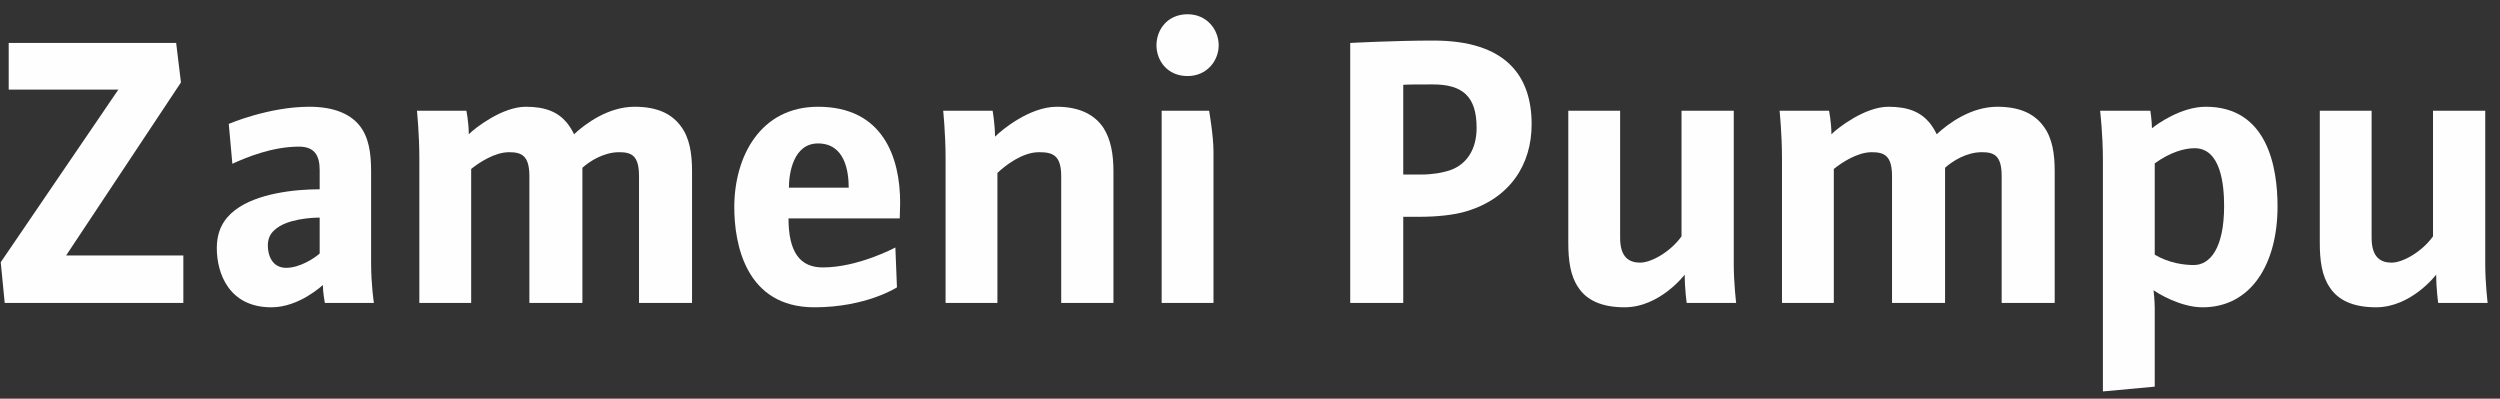
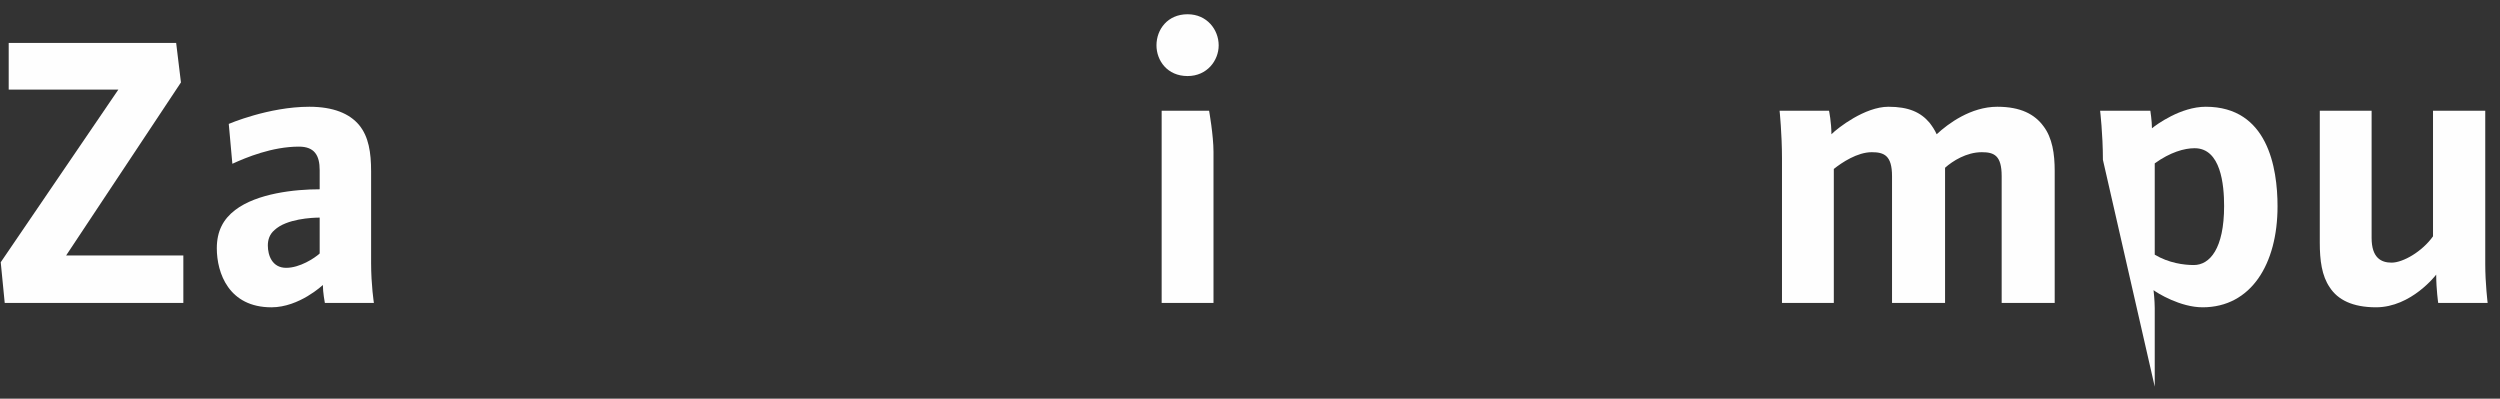
<svg xmlns="http://www.w3.org/2000/svg" width="301px" height="48px" viewBox="0 0 301 48" version="1.1">
  <rect x="0" y="0" width="301" height="48" fill="#333333" stroke="none" />
  <title>Group</title>
  <g id="Page-1" stroke="none" stroke-width="1" fill="none" fill-rule="evenodd">
    <g id="Serbien-logga_Pumplotsen_vinj_vit-juni" transform="translate(-155, -368)" fill="#FEFEFE">
      <g id="Group" transform="translate(155.088, 368.89)">
        <polygon id="Fill-1" points="0.48 35.581 0 30.685 14.162 9.898 0.96 9.898 0.96 4.282 21.122 4.282 21.698 9.035 7.873 29.868 21.986 29.868 21.986 35.581" />
        <g id="Group-22" transform="translate(25.912, 0)">
          <path d="M12.489,25.309 C11.577,25.309 8.505,25.453 7.064,26.796 C6.44,27.325 6.248,27.997 6.248,28.669 C6.248,29.869 6.777,31.357 8.456,31.357 C10.089,31.357 11.865,30.205 12.489,29.629 L12.489,25.309 Z M13.113,35.581 C13.113,35.581 12.873,34.333 12.873,33.421 C12.873,33.421 10.041,36.11 6.68,36.11 C1.544,36.11 0.104,31.981 0.104,29.005 C0.104,26.941 0.872,25.5 2.312,24.397 C4.952,22.38 9.512,21.9 12.489,21.9 L12.489,19.596 C12.489,17.82 11.865,16.764 9.992,16.764 C6.777,16.764 3.656,18.06 1.976,18.828 L1.544,14.028 C1.544,14.028 6.344,11.963 11.241,11.963 C14.121,11.963 16.089,12.78 17.241,14.171 C18.393,15.564 18.681,17.484 18.681,19.74 L18.681,30.781 C18.681,33.421 19.017,35.581 19.017,35.581 L13.113,35.581 Z" id="Fill-2" />
-           <path d="M50.938,35.581 L50.938,20.315 C50.938,17.819 50.026,17.435 48.538,17.435 C46.714,17.435 45.033,18.491 44.121,19.308 L44.121,35.581 L37.737,35.581 L37.737,20.315 C37.737,17.819 36.778,17.435 35.289,17.435 C33.562,17.435 31.689,18.684 30.729,19.452 L30.729,35.581 L24.488,35.581 L24.488,18.155 C24.488,15.227 24.201,12.443 24.201,12.443 L30.152,12.443 C30.152,12.443 30.441,13.835 30.441,15.275 C31.209,14.507 34.474,11.963 37.306,11.963 C39.754,11.963 41.194,12.635 42.249,13.883 C42.586,14.315 42.873,14.747 43.114,15.275 C44.505,13.979 47.242,11.963 50.41,11.963 C53.242,11.963 54.922,12.875 55.98,14.315 C57.035,15.707 57.322,17.628 57.322,19.691 L57.322,35.581 L50.938,35.581 Z" id="Fill-4" />
-           <path d="M72.489,16.38 C69.56,16.38 68.985,19.884 68.985,21.708 L76.185,21.708 C76.185,19.692 75.705,16.38 72.489,16.38 M82.33,25.404 L68.936,25.404 C68.936,29.484 70.329,31.309 73.065,31.309 C77.337,31.309 81.802,28.908 81.802,28.908 L81.993,33.709 C81.993,33.709 78.297,36.109 72.057,36.109 C63.752,36.109 62.408,28.429 62.408,24.06 C62.408,17.915 65.576,11.963 72.489,11.963 C80.313,11.963 82.378,18.06 82.378,23.532 C82.378,23.964 82.33,25.404 82.33,25.404" id="Fill-6" />
-           <path d="M101.769,35.581 L101.769,20.315 C101.769,17.724 100.665,17.435 99.081,17.435 C97.065,17.435 95,19.067 94.088,19.932 L94.088,35.581 L87.848,35.581 L87.848,18.155 C87.848,15.227 87.56,12.443 87.56,12.443 L93.512,12.443 C93.512,12.443 93.8,14.123 93.8,15.563 C94.617,14.747 97.977,11.963 101.241,11.963 C103.977,11.963 105.801,12.923 106.857,14.507 C107.722,15.852 108.058,17.628 108.058,19.691 L108.058,35.581 L101.769,35.581 Z" id="Fill-8" />
          <path d="M113.864,35.581 L113.864,12.443 L119.576,12.443 C119.576,12.443 120.105,15.419 120.105,17.388 L120.105,35.581 L113.864,35.581 Z M116.984,8.267 C114.536,8.267 113.24,6.394 113.24,4.57 C113.24,2.65 114.584,0.826 116.984,0.826 C119.336,0.826 120.729,2.698 120.729,4.57 C120.729,6.394 119.336,8.267 116.984,8.267 L116.984,8.267 Z" id="Fill-10" />
-           <path d="M146.504,9.274 C145.016,9.274 143.48,9.274 142.951,9.323 L142.951,20.125 L145.064,20.125 C146.408,20.125 147.608,19.931 148.616,19.596 C150.632,18.877 151.784,17.052 151.784,14.507 C151.784,10.714 150.105,9.274 146.504,9.274 M150.584,24.541 C149.048,25.02 146.84,25.212 144.968,25.212 L142.951,25.212 L142.951,35.581 L136.567,35.581 L136.567,4.282 C136.567,4.282 141.8,3.994 146.6,3.994 C155.24,3.994 158.409,8.171 158.409,14.075 C158.409,18.924 155.817,22.956 150.584,24.541" id="Fill-12" />
-           <path d="M177.08,35.581 C177.08,35.581 176.84,33.949 176.84,32.173 C176.84,32.173 173.864,36.109 169.592,36.109 C166.76,36.109 164.983,35.197 164.023,33.709 C163.063,32.316 162.823,30.444 162.823,28.332 L162.823,12.443 L169.063,12.443 L169.063,27.757 C169.063,30.156 170.216,30.732 171.464,30.732 C172.855,30.732 175.16,29.389 176.456,27.564 L176.456,12.443 L182.745,12.443 L182.745,30.925 C182.745,33.228 183.033,35.581 183.033,35.581 L177.08,35.581 Z" id="Fill-14" />
          <path d="M215.001,35.581 L215.001,20.315 C215.001,17.819 214.089,17.435 212.601,17.435 C210.776,17.435 209.097,18.491 208.185,19.308 L208.185,35.581 L201.8,35.581 L201.8,20.315 C201.8,17.819 200.84,17.435 199.352,17.435 C197.623,17.435 195.751,18.684 194.791,19.452 L194.791,35.581 L188.551,35.581 L188.551,18.155 C188.551,15.227 188.263,12.443 188.263,12.443 L194.215,12.443 C194.215,12.443 194.503,13.835 194.503,15.275 C195.272,14.507 198.535,11.963 201.368,11.963 C203.816,11.963 205.256,12.635 206.313,13.883 C206.648,14.315 206.937,14.747 207.176,15.275 C208.568,13.979 211.305,11.963 214.473,11.963 C217.305,11.963 218.985,12.875 220.041,14.315 C221.098,15.707 221.386,17.628 221.386,19.691 L221.386,35.581 L215.001,35.581 Z" id="Fill-16" />
-           <path d="M238.231,16.955 C236.983,16.955 235.302,17.435 233.43,18.779 L233.43,29.772 C235.111,30.78 236.935,31.02 238.134,31.02 C240.055,31.02 241.783,29.053 241.783,23.916 C241.783,21.372 241.399,16.955 238.231,16.955 M239.191,36.109 C236.502,36.109 233.718,34.381 233.287,34.045 C233.287,34.045 233.43,35.293 233.43,36.205 L233.43,45.662 L227.19,46.238 L227.19,18.348 C227.19,15.275 226.854,12.443 226.854,12.443 L232.902,12.443 C232.902,12.443 233.094,13.691 233.094,14.556 C233.623,14.123 236.55,11.963 239.575,11.963 C247.015,11.963 248.215,19.26 248.215,23.964 C248.215,30.877 245.047,36.109 239.191,36.109" id="Fill-18" />
+           <path d="M238.231,16.955 C236.983,16.955 235.302,17.435 233.43,18.779 L233.43,29.772 C235.111,30.78 236.935,31.02 238.134,31.02 C240.055,31.02 241.783,29.053 241.783,23.916 C241.783,21.372 241.399,16.955 238.231,16.955 M239.191,36.109 C236.502,36.109 233.718,34.381 233.287,34.045 C233.287,34.045 233.43,35.293 233.43,36.205 L233.43,45.662 L227.19,18.348 C227.19,15.275 226.854,12.443 226.854,12.443 L232.902,12.443 C232.902,12.443 233.094,13.691 233.094,14.556 C233.623,14.123 236.55,11.963 239.575,11.963 C247.015,11.963 248.215,19.26 248.215,23.964 C248.215,30.877 245.047,36.109 239.191,36.109" id="Fill-18" />
          <path d="M267.559,35.581 C267.559,35.581 267.319,33.949 267.319,32.173 C267.319,32.173 264.343,36.109 260.071,36.109 C257.239,36.109 255.462,35.197 254.502,33.709 C253.542,32.316 253.302,30.444 253.302,28.332 L253.302,12.443 L259.542,12.443 L259.542,27.757 C259.542,30.156 260.695,30.732 261.943,30.732 C263.334,30.732 265.639,29.389 266.935,27.564 L266.935,12.443 L273.224,12.443 L273.224,30.925 C273.224,33.228 273.512,35.581 273.512,35.581 L267.559,35.581 Z" id="Fill-20" />
        </g>
      </g>
    </g>
  </g>
</svg>